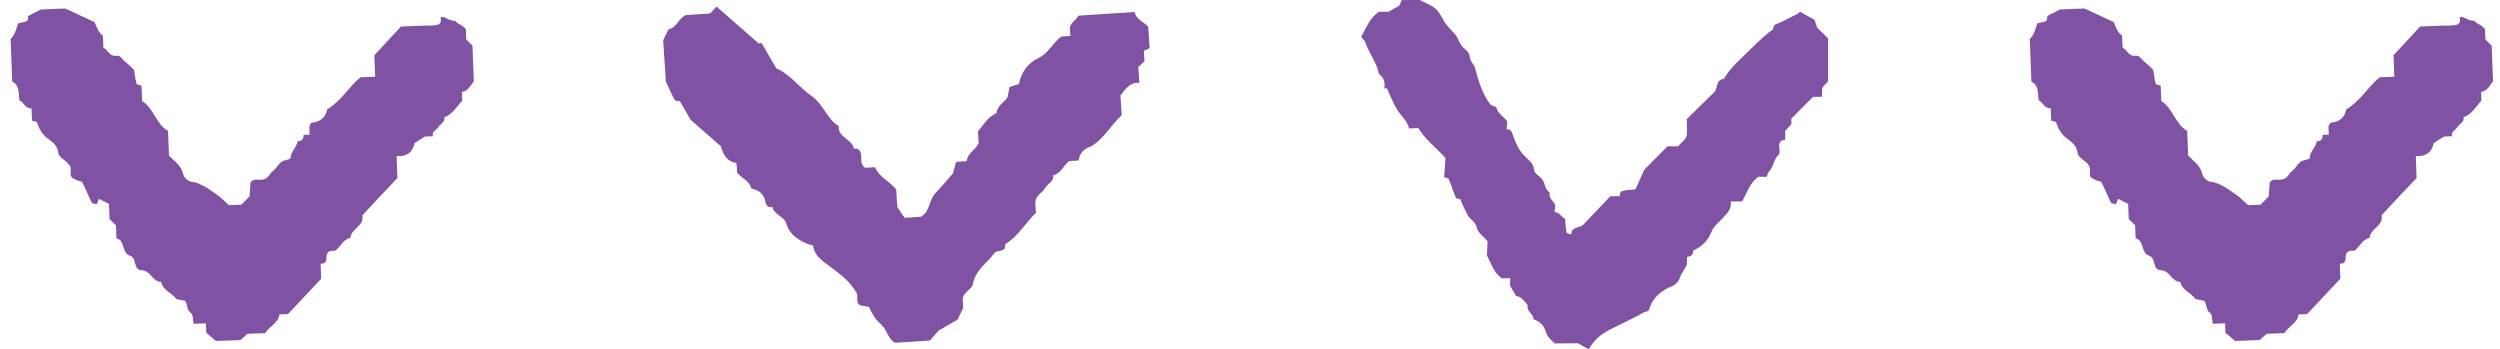
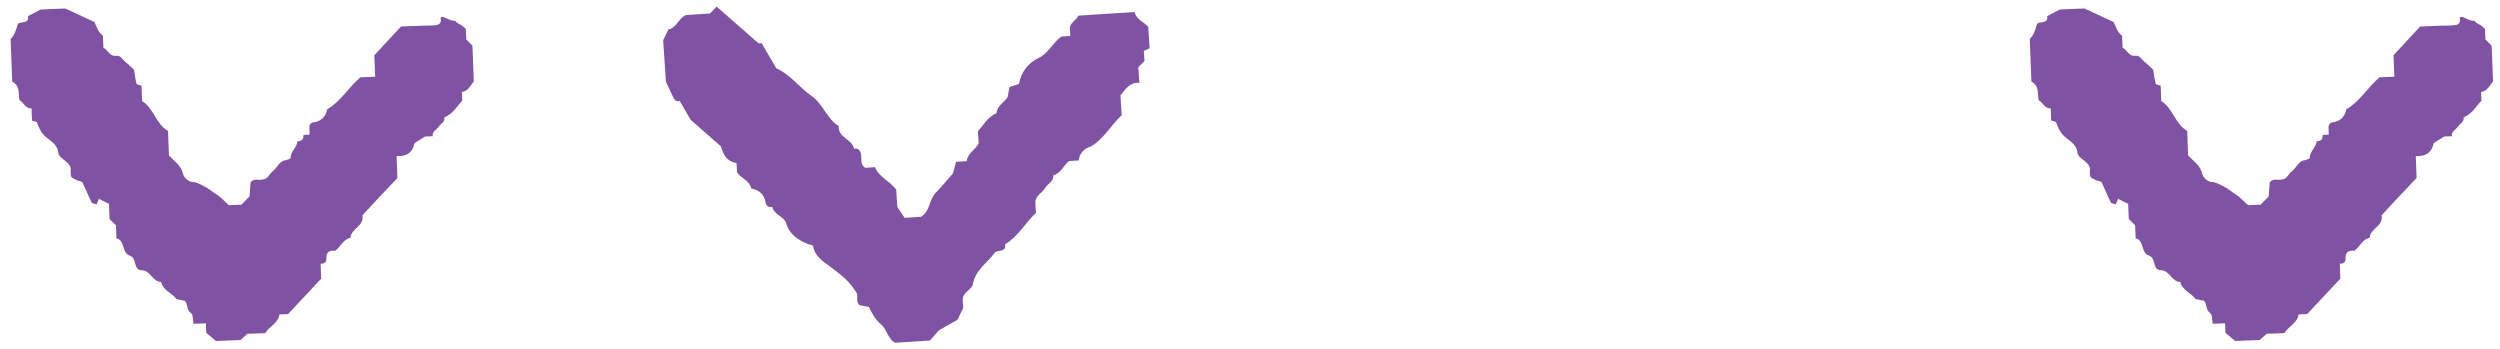
<svg xmlns="http://www.w3.org/2000/svg" width="229" height="32" viewBox="0 0 229 32" fill="none">
  <path d="M105.169 2.451C104.806 2.018 104.083 1.817 103.931 1.097C102.201 1.21 100.47 1.324 98.773 1.436C98.541 1.937 97.936 2.1 98.007 2.691C98.019 2.892 98.034 3.091 98.046 3.292C97.754 3.31 97.461 3.33 97.228 3.344C96.411 3.921 96.054 4.873 95.122 5.316C94.163 5.771 93.538 6.604 93.337 7.692C93.075 7.775 92.815 7.856 92.47 7.966C92.427 8.193 92.381 8.462 92.303 8.876C92.076 9.327 91.349 9.625 91.276 10.364C90.439 10.734 90.047 11.509 89.576 12.033C89.609 12.519 89.627 12.815 89.647 13.11C89.375 13.723 88.626 14.017 88.551 14.762C88.25 14.783 87.952 14.801 87.576 14.825C87.485 15.16 87.389 15.516 87.294 15.871C86.766 16.474 86.264 17.104 85.702 17.67C85.077 18.3 85.211 19.378 84.358 19.857C83.862 19.89 83.363 19.922 82.863 19.955C82.66 19.65 82.455 19.343 82.195 18.954C82.183 18.779 82.165 18.486 82.144 18.194C82.126 17.906 82.106 17.617 82.09 17.355C81.507 16.594 80.53 16.237 80.146 15.313C79.85 15.333 79.555 15.351 79.261 15.372C78.735 15.053 78.965 14.502 78.853 14.056C78.778 13.753 78.595 13.54 78.227 13.631C78.073 12.73 76.747 12.618 76.828 11.556C75.728 10.878 75.399 9.515 74.333 8.786C73.208 8.015 72.408 6.823 71.112 6.262C70.887 5.875 70.659 5.489 70.434 5.101C70.209 4.713 69.981 4.327 69.756 3.939C69.656 3.945 69.518 3.998 69.463 3.952C68.186 2.845 66.919 1.728 65.64 0.603C65.439 0.816 65.242 1.023 65.041 1.235C64.75 1.253 64.454 1.273 64.155 1.294C63.67 1.326 63.183 1.357 62.811 1.381C62.117 1.72 61.979 2.546 61.231 2.691C61.071 3.018 60.913 3.344 60.746 3.684C60.837 5.068 60.931 6.502 60.996 7.483C61.335 8.204 61.489 8.524 61.636 8.849C61.759 9.126 61.912 9.345 62.267 9.253C62.537 9.72 62.805 10.185 63.258 10.971C63.993 11.615 65.018 12.515 66.044 13.414C66.241 14.18 66.598 14.795 67.463 14.941C67.481 15.232 67.502 15.52 67.52 15.81C67.906 16.336 68.657 16.537 68.822 17.264C69.526 17.412 69.997 17.776 70.123 18.539C70.17 18.83 70.385 19.039 70.741 18.948C70.903 19.683 71.831 19.827 72.014 20.448C72.323 21.504 73.096 21.955 73.979 22.353C74.152 22.41 74.463 22.446 74.477 22.527C74.627 23.506 75.429 23.959 76.095 24.462C77.368 25.425 77.821 25.803 78.498 26.879C78.593 27.238 78.372 27.677 78.759 27.961C79.038 28.012 79.31 28.061 79.594 28.113C79.874 28.698 80.154 29.253 80.699 29.707C81.251 30.171 81.334 31.084 82.002 31.399C83.144 31.324 84.203 31.255 85.184 31.19C85.576 30.743 85.901 30.374 85.996 30.264C86.756 29.829 87.227 29.559 87.7 29.289C87.862 28.96 88.025 28.631 88.232 28.209C88.22 28.034 88.202 27.742 88.181 27.45C88.185 26.755 89.026 26.548 89.12 26.014C89.345 24.724 90.423 24.099 91.101 23.167C91.345 22.832 92.19 23.185 92.068 22.371C93.282 21.664 93.916 20.397 94.894 19.504C94.872 19.165 94.852 18.868 94.834 18.574C94.825 17.908 95.475 17.682 95.749 17.205C95.975 16.811 96.541 16.633 96.478 16.054C97.203 15.889 97.404 15.14 97.932 14.754C98.223 14.734 98.511 14.716 98.801 14.697C98.905 14.033 99.278 13.607 99.922 13.418C101.136 12.711 101.77 11.444 102.749 10.551C102.726 10.212 102.706 9.915 102.688 9.621C102.67 9.329 102.649 9.036 102.631 8.742C103.102 8.159 103.512 7.499 104.365 7.592C104.324 6.987 104.3 6.597 104.27 6.151C104.448 5.974 104.658 5.771 104.836 5.594C104.814 5.245 104.794 4.953 104.775 4.66C104.934 4.587 105.092 4.514 105.305 4.417C105.265 3.799 105.222 3.156 105.177 2.453L105.169 2.451Z" fill="#8052A3" />
-   <path d="M162.959 13.38C162.976 12.992 163.138 12.831 163.522 12.813C163.522 12.537 163.522 12.259 163.522 11.982C163.711 11.781 163.902 11.578 164.09 11.377C164.09 11.205 164.09 11.034 164.09 10.862C164.752 10.198 165.412 9.534 166.074 8.872C166.348 8.87 166.622 8.87 166.897 8.866C166.897 8.685 166.897 8.482 166.897 8.307C166.893 7.862 167.25 7.761 167.451 7.418C167.451 6.12 167.451 4.821 167.451 3.521C167.118 3.19 166.785 2.861 166.452 2.53C166.371 2.291 166.287 2.051 166.206 1.811C165.762 1.566 165.317 1.318 164.874 1.07C164.813 1.131 164.781 1.196 164.702 1.237C164.001 1.596 163.337 1.957 162.594 2.262C162.486 2.307 162.405 2.593 162.397 2.717C162.141 2.812 161.036 3.809 160.403 4.455C159.505 5.369 158.541 6.11 157.897 7.231C157.231 7.282 157.355 7.875 157.099 8.366C156.24 9.211 155.381 10.053 154.52 10.898C154.52 11.365 154.52 11.836 154.52 12.299C154.532 12.293 154.549 12.283 154.563 12.275C154.549 12.283 154.534 12.291 154.52 12.299C154.459 12.835 154.019 12.996 153.73 13.4C153.401 13.4 153.072 13.404 152.741 13.406C152.031 14.119 151.324 14.831 150.613 15.546C150.364 16.123 150.1 16.708 149.846 17.274C149.821 17.329 149.712 17.347 149.708 17.349C149.293 17.414 148.93 17.386 148.54 17.524C148.426 17.565 148.365 17.826 148.349 17.979C148.345 18.019 148.343 18.066 148.343 18.113V17.969C148.063 17.973 147.785 17.977 147.505 17.981C146.654 18.86 145.817 19.753 144.974 20.641C144.495 20.905 143.971 20.797 143.919 21.459H143.916C143.819 21.439 143.527 21.402 143.502 21.305C143.393 20.868 143.405 20.46 143.364 20.026C142.954 19.859 142.885 19.433 142.389 19.425C142.389 19.447 142.387 19.467 142.385 19.49C142.385 19.469 142.387 19.449 142.389 19.429C142.402 19.181 142.53 18.895 142.406 18.679C142.174 18.285 141.849 18.131 141.955 17.623C141.518 17.398 141.524 16.771 141.287 16.454C141.049 16.137 140.54 15.887 140.513 15.569C140.458 14.943 140.103 14.734 139.756 14.397C139.069 13.735 138.838 13.069 138.523 12.218C138.428 11.96 138.312 11.814 138.01 11.859C138.028 11.607 138.044 11.357 138.062 11.107C137.711 10.656 137.209 10.419 137.069 9.838C136.846 9.676 136.645 9.739 136.452 9.479C135.798 8.591 135.414 7.416 135.142 6.331C135.079 6.082 134.974 5.909 134.817 5.706C134.529 5.33 134.734 4.947 134.306 4.601C133.993 4.35 133.759 4.092 133.577 3.619C133.394 3.143 132.827 2.703 132.488 2.26C132.149 1.817 131.948 1.214 131.526 0.824C131.103 0.435 130.551 0.27 130.056 0C129.501 0.006 128.949 0.006 128.397 0.008C128.324 0.179 128.251 0.349 128.177 0.518C127.85 0.703 127.522 0.887 127.195 1.072C126.898 1.072 126.602 1.072 126.305 1.072C125.454 1.683 125.164 2.504 124.679 3.393C124.796 3.519 125.004 3.718 125.054 3.866C125.41 4.9 126.098 5.696 126.309 6.766C126.782 7.127 126.884 7.529 126.807 8.108C126.845 8.096 127.04 8.074 127.054 8.104C127.349 8.754 127.584 9.396 127.954 10.005C128.324 10.614 128.9 11.042 129.071 11.765C129.353 11.753 129.633 11.745 129.914 11.727C130.567 12.817 131.575 13.532 132.409 14.472C132.391 14.718 132.373 14.97 132.356 15.209C132.332 15.56 132.304 15.899 132.283 16.247C132.391 16.275 132.651 16.299 132.7 16.403C132.957 16.972 133.095 17.528 133.357 18.097C133.404 18.2 133.666 18.227 133.776 18.253C133.944 18.759 134.202 19.218 134.434 19.689C134.665 20.16 135.142 20.259 135.264 20.822C135.386 21.384 135.928 21.66 136.263 22.107C136.243 22.535 136.223 22.96 136.202 23.388C136.619 24.174 136.816 24.964 137.569 25.502C137.827 25.496 138.083 25.488 138.34 25.48C138.334 25.709 138.328 25.937 138.322 26.166C138.499 26.477 138.676 26.785 138.854 27.096C139.398 27.192 139.608 27.567 139.941 27.963C139.813 28.564 140.442 28.692 140.479 29.251C141.149 29.484 141.425 29.815 141.634 30.506C141.746 30.877 142.138 31.176 142.406 31.46C143.121 31.458 143.831 31.446 144.544 31.444C144.869 31.628 145.198 31.813 145.521 32C146.049 31.09 146.662 30.575 147.624 30.112C148.587 29.649 149.635 29.139 150.585 28.605H150.589C150.686 28.578 150.995 28.512 151.024 28.422C151.344 27.391 151.907 26.84 152.837 26.347C153.452 26.164 153.779 25.835 153.962 25.218C154.151 24.893 154.337 24.568 154.524 24.241C154.524 24.008 154.524 23.774 154.524 23.543C154.524 23.543 154.526 23.543 154.528 23.543C154.896 23.459 155.083 23.396 155.087 22.96V22.964C155.86 22.608 156.437 22.07 156.74 21.299C156.973 20.708 157.369 20.452 157.759 20.022C158.22 19.516 158.632 19.181 158.529 18.456C158.88 18.456 159.235 18.452 159.587 18.45C160.039 17.623 160.269 16.781 161.051 16.196C161.313 16.196 161.572 16.194 161.836 16.192C161.881 16.042 161.924 15.847 162.027 15.737C162.49 15.239 162.423 14.634 162.951 14.151C163.057 14.054 162.994 13.546 162.959 13.386" fill="#8052A3" />
  <path d="M43.283 4.187C43.102 4.006 42.911 3.815 42.706 3.61C42.694 3.269 42.68 2.906 42.67 2.662C42.115 2.077 42.132 2.376 41.677 1.896C41.198 2 40.296 1.188 40.369 1.728C40.444 2.043 40.255 2.252 40.004 2.29C39.577 2.359 39.136 2.337 38.7 2.353C38.05 2.378 37.398 2.402 36.732 2.429C35.92 3.304 35.102 4.187 34.289 5.062C34.314 5.728 34.34 6.38 34.365 7.03C33.914 7.046 33.465 7.064 33.014 7.081C31.932 7.992 31.219 9.284 29.966 10.017C29.853 10.636 29.491 11.026 28.882 11.186C28.492 11.186 28.311 11.381 28.34 11.771C28.346 11.958 28.354 12.147 28.36 12.334C28.173 12.342 27.985 12.348 27.798 12.356C27.826 12.746 27.645 12.941 27.256 12.941C27.191 13.514 26.61 13.877 26.614 14.49C26.614 14.549 26.34 14.612 26.192 14.673C25.57 14.73 25.424 15.357 25.006 15.658C24.66 15.905 24.549 16.452 24.003 16.448C23.659 16.533 23.247 16.302 22.949 16.708C22.92 17.124 22.89 17.567 22.859 17.987C22.577 18.275 22.321 18.537 22.112 18.752C21.675 18.769 21.31 18.783 20.967 18.795C20.668 18.519 20.394 18.265 20.124 18.013L18.957 17.203C18.731 17.085 18.512 16.959 18.282 16.854C18.13 16.783 17.968 16.74 17.809 16.683C17.251 16.726 16.837 16.226 16.772 15.936C16.593 15.132 15.97 14.777 15.476 14.246C15.45 13.532 15.421 12.801 15.391 11.993C14.286 11.373 14.095 9.929 13.015 9.257C12.997 8.764 12.979 8.303 12.962 7.844C12.804 7.787 12.534 7.763 12.507 7.671C12.394 7.255 12.347 6.821 12.278 6.396C12.008 6.144 11.758 5.878 11.47 5.659C11.2 5.452 11.056 5.03 10.601 5.115C10.026 5.164 9.892 4.569 9.47 4.366C9.455 3.994 9.441 3.625 9.429 3.277C8.954 2.916 8.824 2.386 8.659 2.024C7.782 1.616 6.992 1.249 5.985 0.78C5.4 0.802 4.564 0.824 3.727 0.873C3.021 1.239 2.793 1.356 2.568 1.474C2.657 2.234 1.932 1.925 1.64 2.183C1.485 2.684 1.36 3.202 0.972 3.568C1.02 4.881 1.071 6.181 1.12 7.479C1.855 7.852 1.66 8.575 1.79 9.19C2.184 9.381 2.32 9.97 2.889 9.921C2.903 10.297 2.917 10.673 2.931 11.048C3.092 11.105 3.354 11.126 3.392 11.229C3.546 11.639 3.687 12.011 4.007 12.362C4.472 12.87 5.232 13.097 5.344 13.999C5.415 14.565 6.345 14.736 6.479 15.426C6.489 15.68 6.428 15.968 6.529 16.178C6.613 16.346 6.893 16.417 7.084 16.531C7.242 16.588 7.49 16.6 7.545 16.708C7.849 17.309 8.091 17.94 8.396 18.541C8.45 18.651 8.698 18.661 8.856 18.718C8.932 18.531 9.009 18.344 9.059 18.218C9.419 18.395 9.701 18.535 9.983 18.675C10.002 19.136 10.018 19.597 10.036 20.064C10.229 20.253 10.426 20.444 10.621 20.635C10.635 21.004 10.649 21.372 10.668 21.837C11.482 22.007 11.114 23.165 11.892 23.419C12.581 23.642 12.166 24.735 12.976 24.753C13.805 24.771 13.963 25.821 14.765 25.827C14.932 26.619 15.758 26.82 16.158 27.395C16.416 27.447 16.666 27.496 16.946 27.553C17.214 27.862 17.06 28.379 17.499 28.684C17.704 28.826 17.661 29.324 17.732 29.661C18.108 29.646 18.483 29.632 18.859 29.618C18.869 29.892 18.879 30.166 18.892 30.483C19.148 30.7 19.424 30.936 19.775 31.234C20.482 31.208 21.284 31.177 22.029 31.149C22.27 30.932 22.465 30.755 22.664 30.576C23.227 30.556 23.767 30.534 24.295 30.516C24.673 29.878 25.485 29.608 25.597 28.802C25.873 28.792 26.149 28.781 26.38 28.771C27.408 27.675 28.415 26.601 29.42 25.528C29.404 25.067 29.386 24.607 29.367 24.148C29.709 24.198 29.912 23.977 29.899 23.709C29.867 23.092 30.153 22.909 30.693 22.976C31.207 22.621 31.416 21.924 32.099 21.788C32.151 20.933 33.39 20.712 33.195 19.725C33.701 19.181 34.202 18.633 34.71 18.092C35.281 17.485 35.857 16.882 36.403 16.308C36.383 15.786 36.367 15.323 36.349 14.86C36.34 14.673 36.334 14.484 36.328 14.297C37.206 14.354 37.788 14.005 37.975 13.107C38.267 12.925 38.558 12.742 38.929 12.506C39.094 12.5 39.368 12.49 39.642 12.48C39.557 12.031 39.995 11.903 40.174 11.613C40.353 11.322 40.789 11.197 40.706 10.746C41.468 10.463 41.831 9.757 42.341 9.229C42.331 8.949 42.321 8.689 42.31 8.429C42.885 8.335 43.1 7.842 43.401 7.45C43.385 7.007 43.368 6.569 43.35 6.132C43.326 5.493 43.301 4.853 43.277 4.193L43.283 4.187Z" fill="#8052A3" />
  <path d="M3.688 0.869C3.699 0.869 3.709 0.867 3.721 0.867C3.723 0.867 3.725 0.867 3.727 0.867C3.749 0.855 3.77 0.845 3.794 0.833C3.753 0.849 3.719 0.861 3.688 0.871V0.869Z" fill="#8052A3" />
  <path d="M3.688 0.869C3.447 0.952 3.552 0.885 3.688 0.869V0.869Z" fill="#8052A3" />
  <path d="M228.362 7.442C228.346 6.999 228.329 6.561 228.311 6.124C228.287 5.485 228.262 4.845 228.238 4.185C228.057 4.004 227.866 3.813 227.661 3.608C227.649 3.267 227.635 2.904 227.625 2.66C227.07 2.075 227.087 2.374 226.632 1.895C226.153 1.998 225.251 1.186 225.324 1.726C225.399 2.041 225.21 2.25 224.959 2.288C224.532 2.358 224.092 2.335 223.655 2.351C223.005 2.376 222.353 2.4 221.687 2.427C220.875 3.302 220.057 4.185 219.245 5.06C219.269 5.726 219.295 6.378 219.32 7.028C218.869 7.044 218.42 7.062 217.969 7.079C216.887 7.99 216.174 9.282 214.921 10.015C214.808 10.634 214.446 11.024 213.837 11.184C213.447 11.184 213.266 11.379 213.295 11.769C213.303 11.956 213.309 12.145 213.315 12.332C213.128 12.34 212.94 12.346 212.753 12.354C212.781 12.744 212.6 12.939 212.211 12.939C212.146 13.511 211.565 13.875 211.569 14.488C211.569 14.547 211.295 14.61 211.149 14.671C210.527 14.728 210.381 15.355 209.963 15.656C209.618 15.903 209.504 16.45 208.96 16.446C208.616 16.531 208.204 16.299 207.906 16.706C207.877 17.122 207.847 17.565 207.816 17.985C207.534 18.273 207.278 18.535 207.069 18.75C206.633 18.767 206.265 18.781 205.924 18.793C205.625 18.517 205.351 18.263 205.081 18.011L203.914 17.201C203.688 17.083 203.469 16.957 203.239 16.852C203.087 16.781 202.925 16.738 202.766 16.681C202.208 16.724 201.794 16.224 201.729 15.934C201.55 15.13 200.927 14.774 200.433 14.245C200.407 13.53 200.378 12.799 200.348 11.991C199.243 11.371 199.052 9.928 197.972 9.255C197.954 8.762 197.936 8.301 197.919 7.842C197.761 7.785 197.491 7.761 197.464 7.67C197.351 7.253 197.304 6.819 197.235 6.394C196.965 6.143 196.715 5.877 196.427 5.657C196.157 5.45 196.013 5.028 195.558 5.113C194.983 5.162 194.849 4.567 194.427 4.364C194.412 3.992 194.398 3.623 194.386 3.275C193.911 2.914 193.781 2.384 193.617 2.022C192.739 1.614 191.949 1.247 190.942 0.778C190.357 0.8 189.521 0.822 188.684 0.871C187.978 1.237 187.75 1.354 187.525 1.472C187.614 2.232 186.889 1.923 186.597 2.181C186.442 2.682 186.317 3.2 185.929 3.566C185.977 4.879 186.028 6.179 186.077 7.477C186.812 7.85 186.617 8.573 186.747 9.188C187.141 9.379 187.277 9.968 187.846 9.919C187.86 10.295 187.874 10.671 187.888 11.046C188.049 11.103 188.311 11.123 188.349 11.227C188.503 11.637 188.644 12.009 188.964 12.36C189.429 12.868 190.189 13.095 190.301 13.997C190.372 14.563 191.302 14.734 191.436 15.424C191.446 15.678 191.385 15.966 191.486 16.176C191.57 16.344 191.85 16.415 192.041 16.529C192.199 16.586 192.447 16.598 192.502 16.706C192.806 17.307 193.048 17.938 193.353 18.539C193.407 18.649 193.655 18.659 193.813 18.716C193.889 18.529 193.966 18.342 194.017 18.216C194.376 18.393 194.658 18.533 194.94 18.673C194.959 19.134 194.975 19.595 194.993 20.062C195.186 20.251 195.383 20.442 195.578 20.633C195.592 21.002 195.606 21.37 195.625 21.835C196.439 22.006 196.071 23.163 196.849 23.417C197.538 23.64 197.123 24.733 197.934 24.751C198.762 24.769 198.92 25.819 199.722 25.825C199.889 26.617 200.715 26.818 201.115 27.393C201.373 27.445 201.623 27.494 201.903 27.551C202.171 27.86 202.017 28.377 202.456 28.682C202.661 28.824 202.618 29.322 202.689 29.659C203.065 29.645 203.44 29.63 203.816 29.616C203.826 29.89 203.836 30.164 203.849 30.481C204.104 30.698 204.381 30.934 204.732 31.232C205.439 31.206 206.241 31.176 206.986 31.147C207.228 30.93 207.422 30.753 207.621 30.575C208.184 30.554 208.724 30.532 209.252 30.514C209.63 29.876 210.442 29.606 210.554 28.8C210.83 28.79 211.106 28.779 211.337 28.769C212.365 27.673 213.372 26.599 214.377 25.526C214.361 25.066 214.343 24.605 214.324 24.146C214.666 24.197 214.869 23.975 214.856 23.707C214.824 23.09 215.11 22.907 215.65 22.974C216.164 22.619 216.371 21.922 217.056 21.786C217.108 20.931 218.347 20.71 218.152 19.723C218.658 19.179 219.159 18.631 219.667 18.09C220.237 17.483 220.814 16.88 221.36 16.306C221.34 15.784 221.324 15.321 221.306 14.858C221.297 14.671 221.291 14.482 221.285 14.295C222.162 14.352 222.745 14.003 222.932 13.105C223.224 12.923 223.515 12.74 223.886 12.504C224.051 12.498 224.325 12.488 224.599 12.478C224.514 12.029 224.953 11.901 225.131 11.611C225.31 11.32 225.746 11.195 225.663 10.744C226.425 10.462 226.788 9.755 227.298 9.227C227.288 8.947 227.278 8.687 227.267 8.427C227.842 8.334 228.057 7.84 228.358 7.448L228.362 7.442Z" fill="#8052A3" />
-   <path d="M188.646 0.869C188.657 0.869 188.667 0.867 188.679 0.867C188.681 0.867 188.683 0.867 188.685 0.867C188.707 0.855 188.728 0.845 188.752 0.833C188.711 0.849 188.677 0.861 188.646 0.871V0.869Z" fill="#8052A3" />
  <path d="M188.646 0.869C188.405 0.952 188.51 0.885 188.646 0.869V0.869Z" fill="#8052A3" />
</svg>